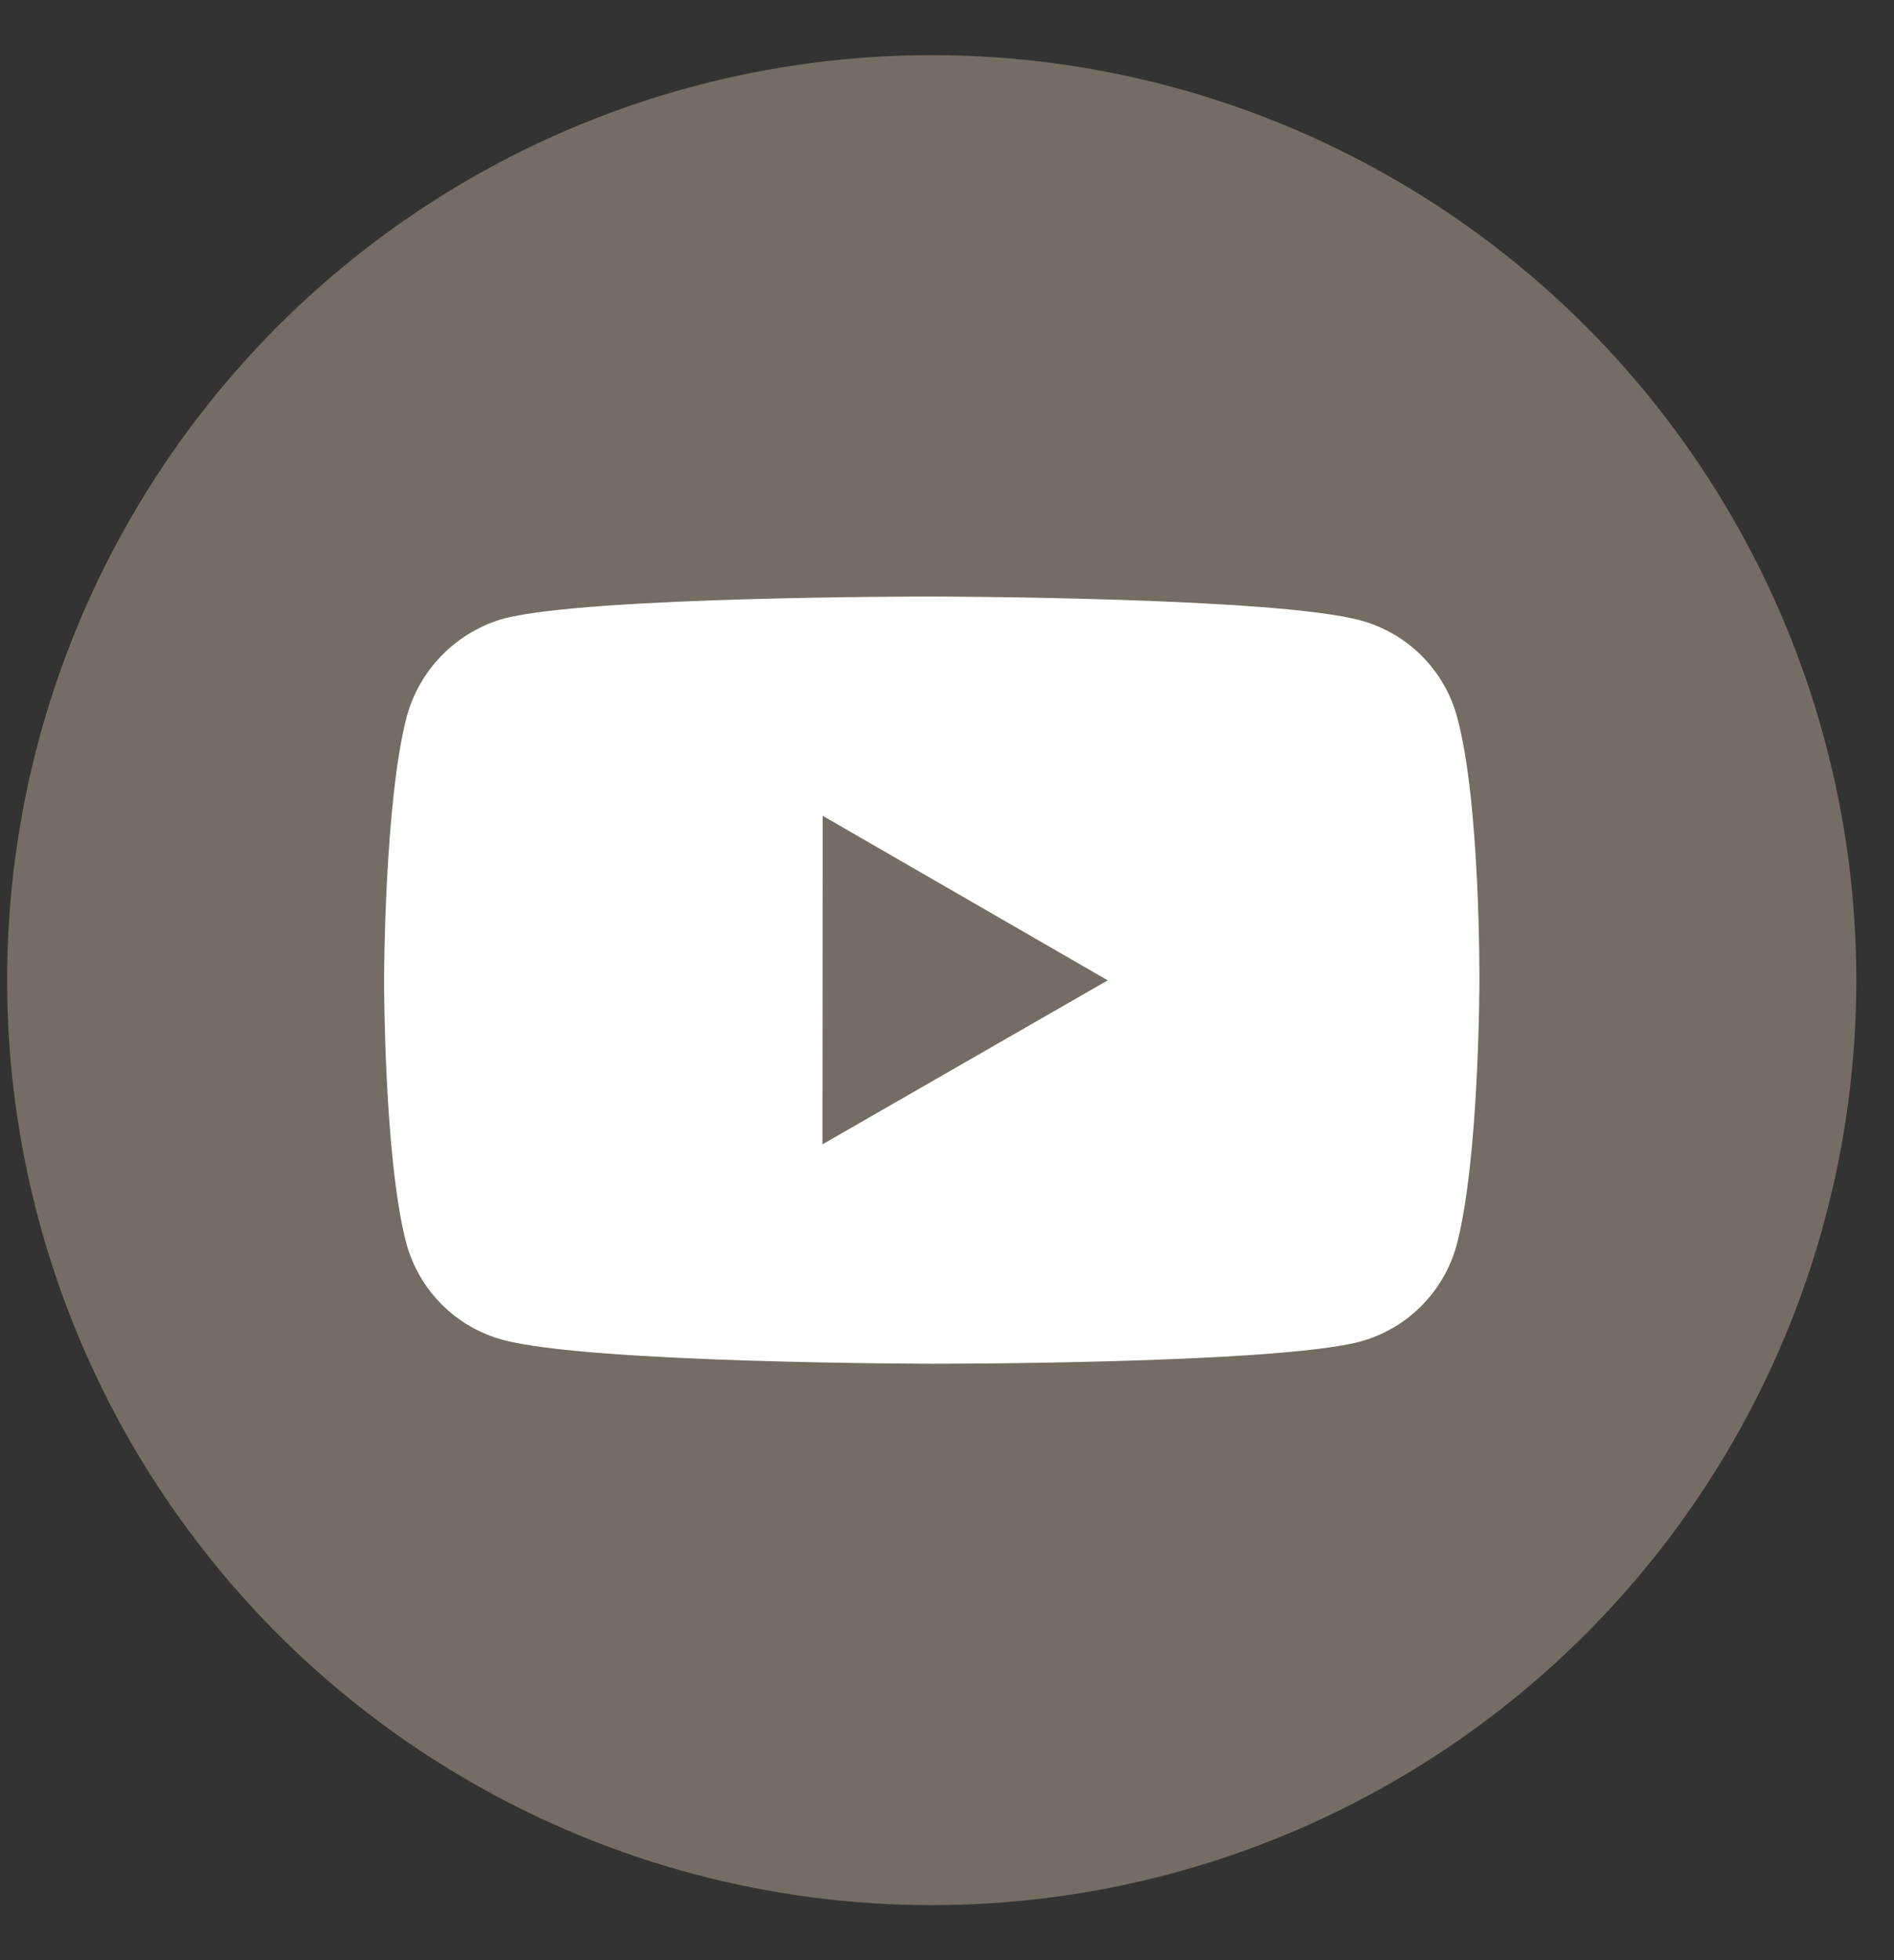
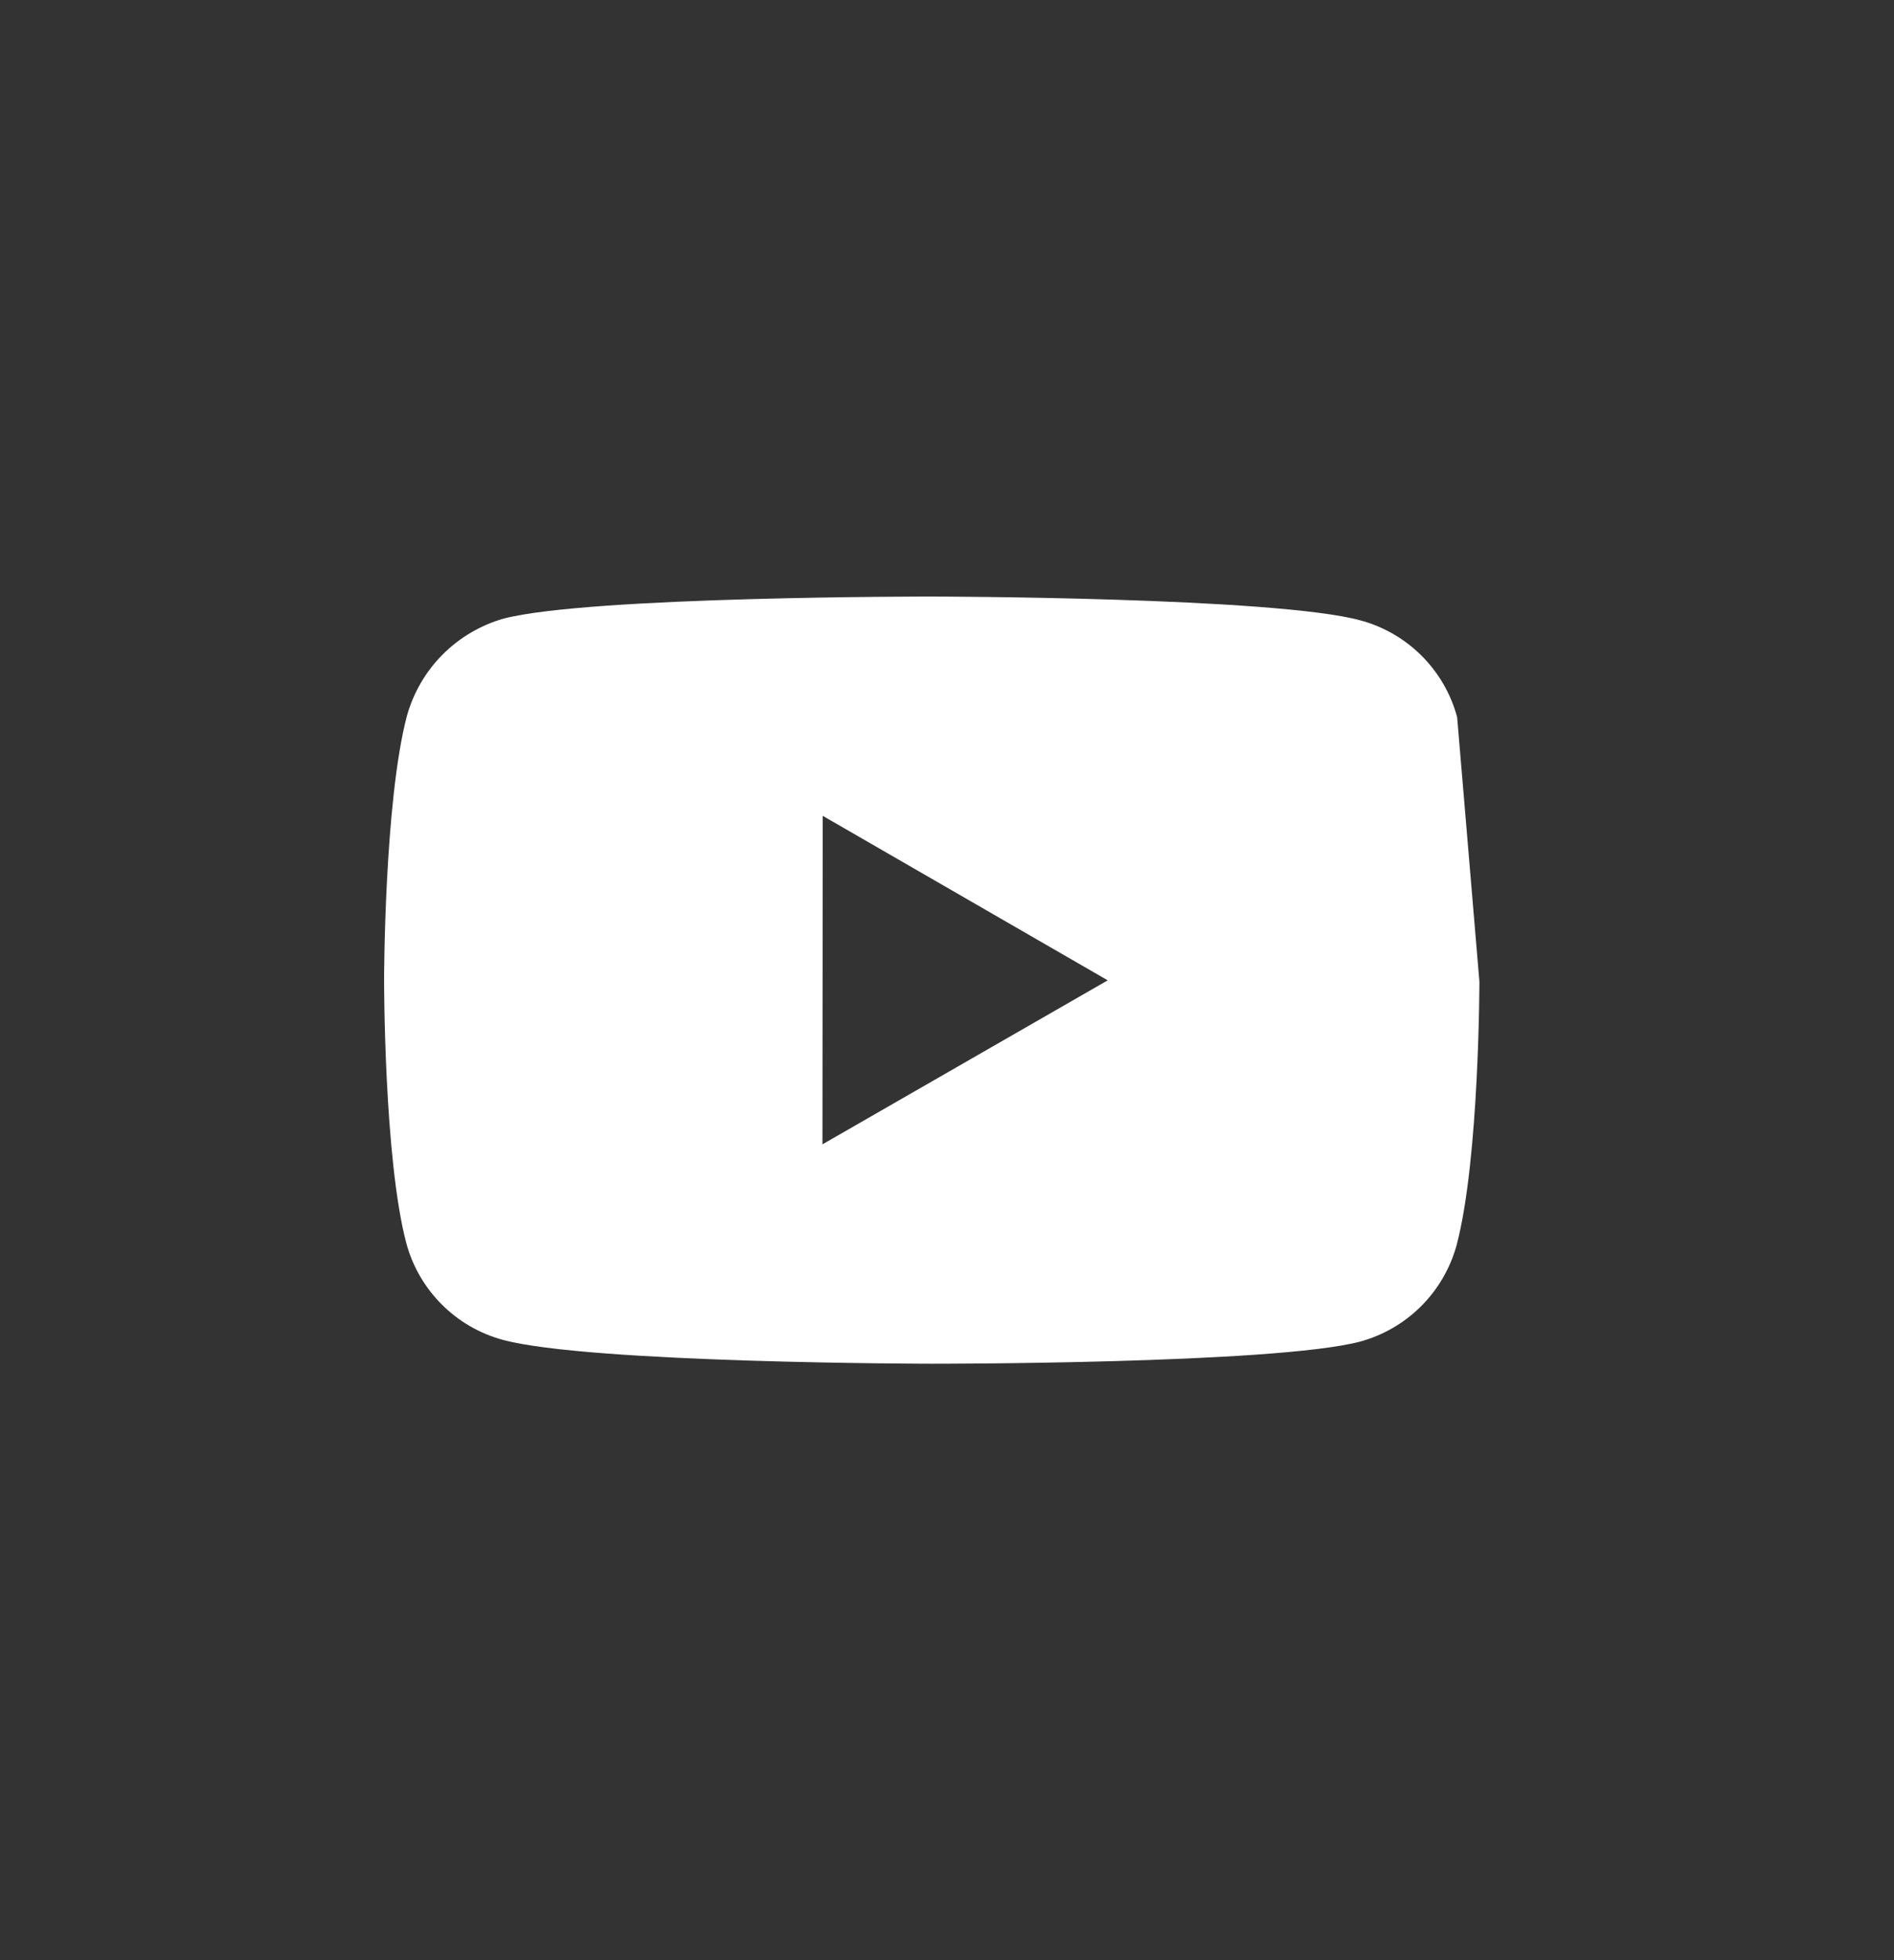
<svg xmlns="http://www.w3.org/2000/svg" xmlns:ns1="http://sodipodi.sourceforge.net/DTD/sodipodi-0.dtd" xmlns:ns2="http://www.inkscape.org/namespaces/inkscape" width="29" height="30" viewBox="0 0 29 30" fill="none" version="1.1" id="svg1" ns1:docname="icon-youtube-gray.svg" ns2:version="1.4 (unknown)">
  <rect x="0" y="0" width="29" height="30" fill="#333333" stroke="none" />
  <defs id="defs1" />
  <ns1:namedview id="namedview1" pagecolor="#ffffff" bordercolor="#000000" borderopacity="0.25" ns2:showpageshadow="2" ns2:pageopacity="0.0" ns2:pagecheckerboard="0" ns2:deskcolor="#d1d1d1" ns2:zoom="38.533333" ns2:cx="14.493945" ns2:cy="15" ns2:window-width="2560" ns2:window-height="1370" ns2:window-x="0" ns2:window-y="0" ns2:window-maximized="1" ns2:current-layer="svg1" />
-   <circle cx="14.266" cy="15.001" r="14.157" fill="white" id="circle1" style="fill:#756d63;fill-opacity:1" />
-   <path d="M22.311 10.976C22.216 10.622 22.029 10.299 21.77 10.039C21.511 9.78 21.189 9.592 20.835 9.496C19.522 9.136 14.272 9.13 14.272 9.13C14.272 9.13 9.023 9.124 7.71 9.468C7.356 9.569 7.035 9.759 6.775 10.02C6.516 10.281 6.329 10.604 6.23 10.958C5.884 12.271 5.881 14.992 5.881 14.992C5.881 14.992 5.878 17.728 6.221 19.026C6.414 19.745 6.979 20.312 7.698 20.506C9.024 20.866 14.26 20.872 14.26 20.872C14.26 20.872 19.51 20.878 20.822 20.534C21.176 20.438 21.499 20.251 21.759 19.992C22.018 19.733 22.206 19.41 22.303 19.057C22.65 17.745 22.652 15.024 22.652 15.024C22.652 15.024 22.669 12.288 22.311 10.976ZM12.593 17.514L12.597 12.486L16.961 15.004L12.593 17.514Z" fill="#858480" id="path1" style="fill:#ffffff;fill-opacity:1" />
+   <path d="M22.311 10.976C22.216 10.622 22.029 10.299 21.77 10.039C21.511 9.78 21.189 9.592 20.835 9.496C19.522 9.136 14.272 9.13 14.272 9.13C14.272 9.13 9.023 9.124 7.71 9.468C7.356 9.569 7.035 9.759 6.775 10.02C6.516 10.281 6.329 10.604 6.23 10.958C5.884 12.271 5.881 14.992 5.881 14.992C5.881 14.992 5.878 17.728 6.221 19.026C6.414 19.745 6.979 20.312 7.698 20.506C9.024 20.866 14.26 20.872 14.26 20.872C14.26 20.872 19.51 20.878 20.822 20.534C21.176 20.438 21.499 20.251 21.759 19.992C22.018 19.733 22.206 19.41 22.303 19.057C22.65 17.745 22.652 15.024 22.652 15.024ZM12.593 17.514L12.597 12.486L16.961 15.004L12.593 17.514Z" fill="#858480" id="path1" style="fill:#ffffff;fill-opacity:1" />
</svg>